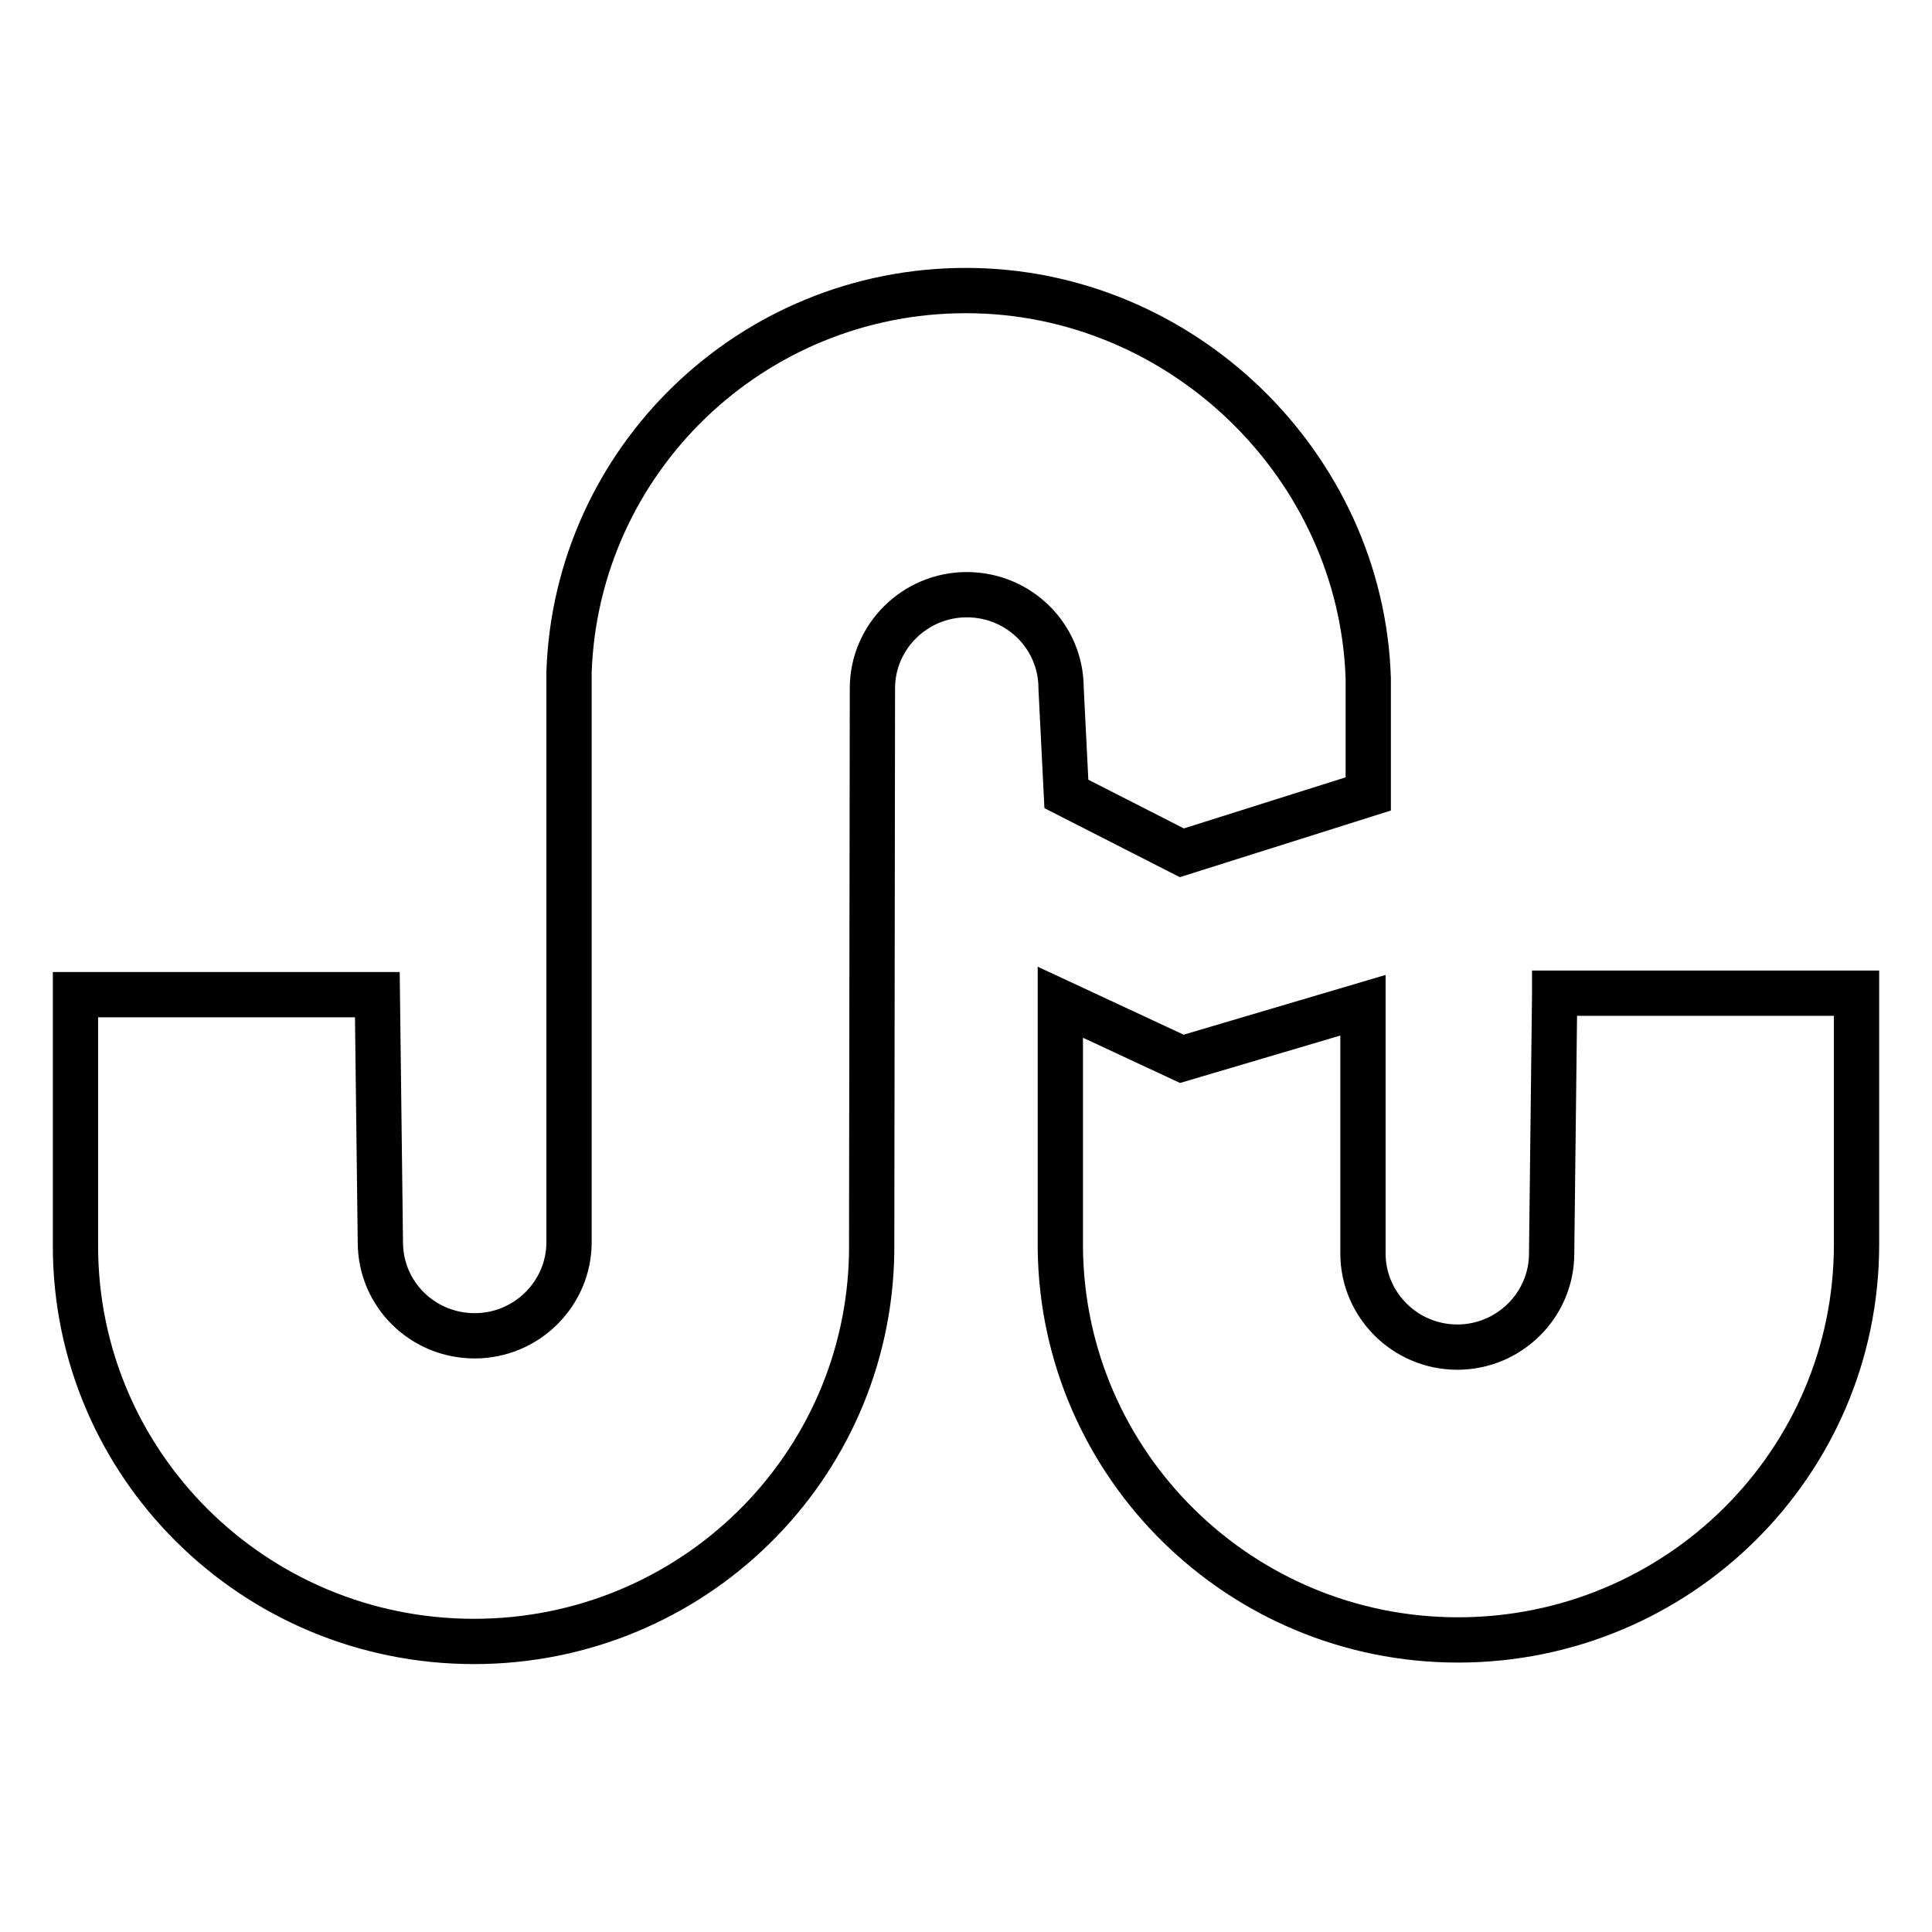
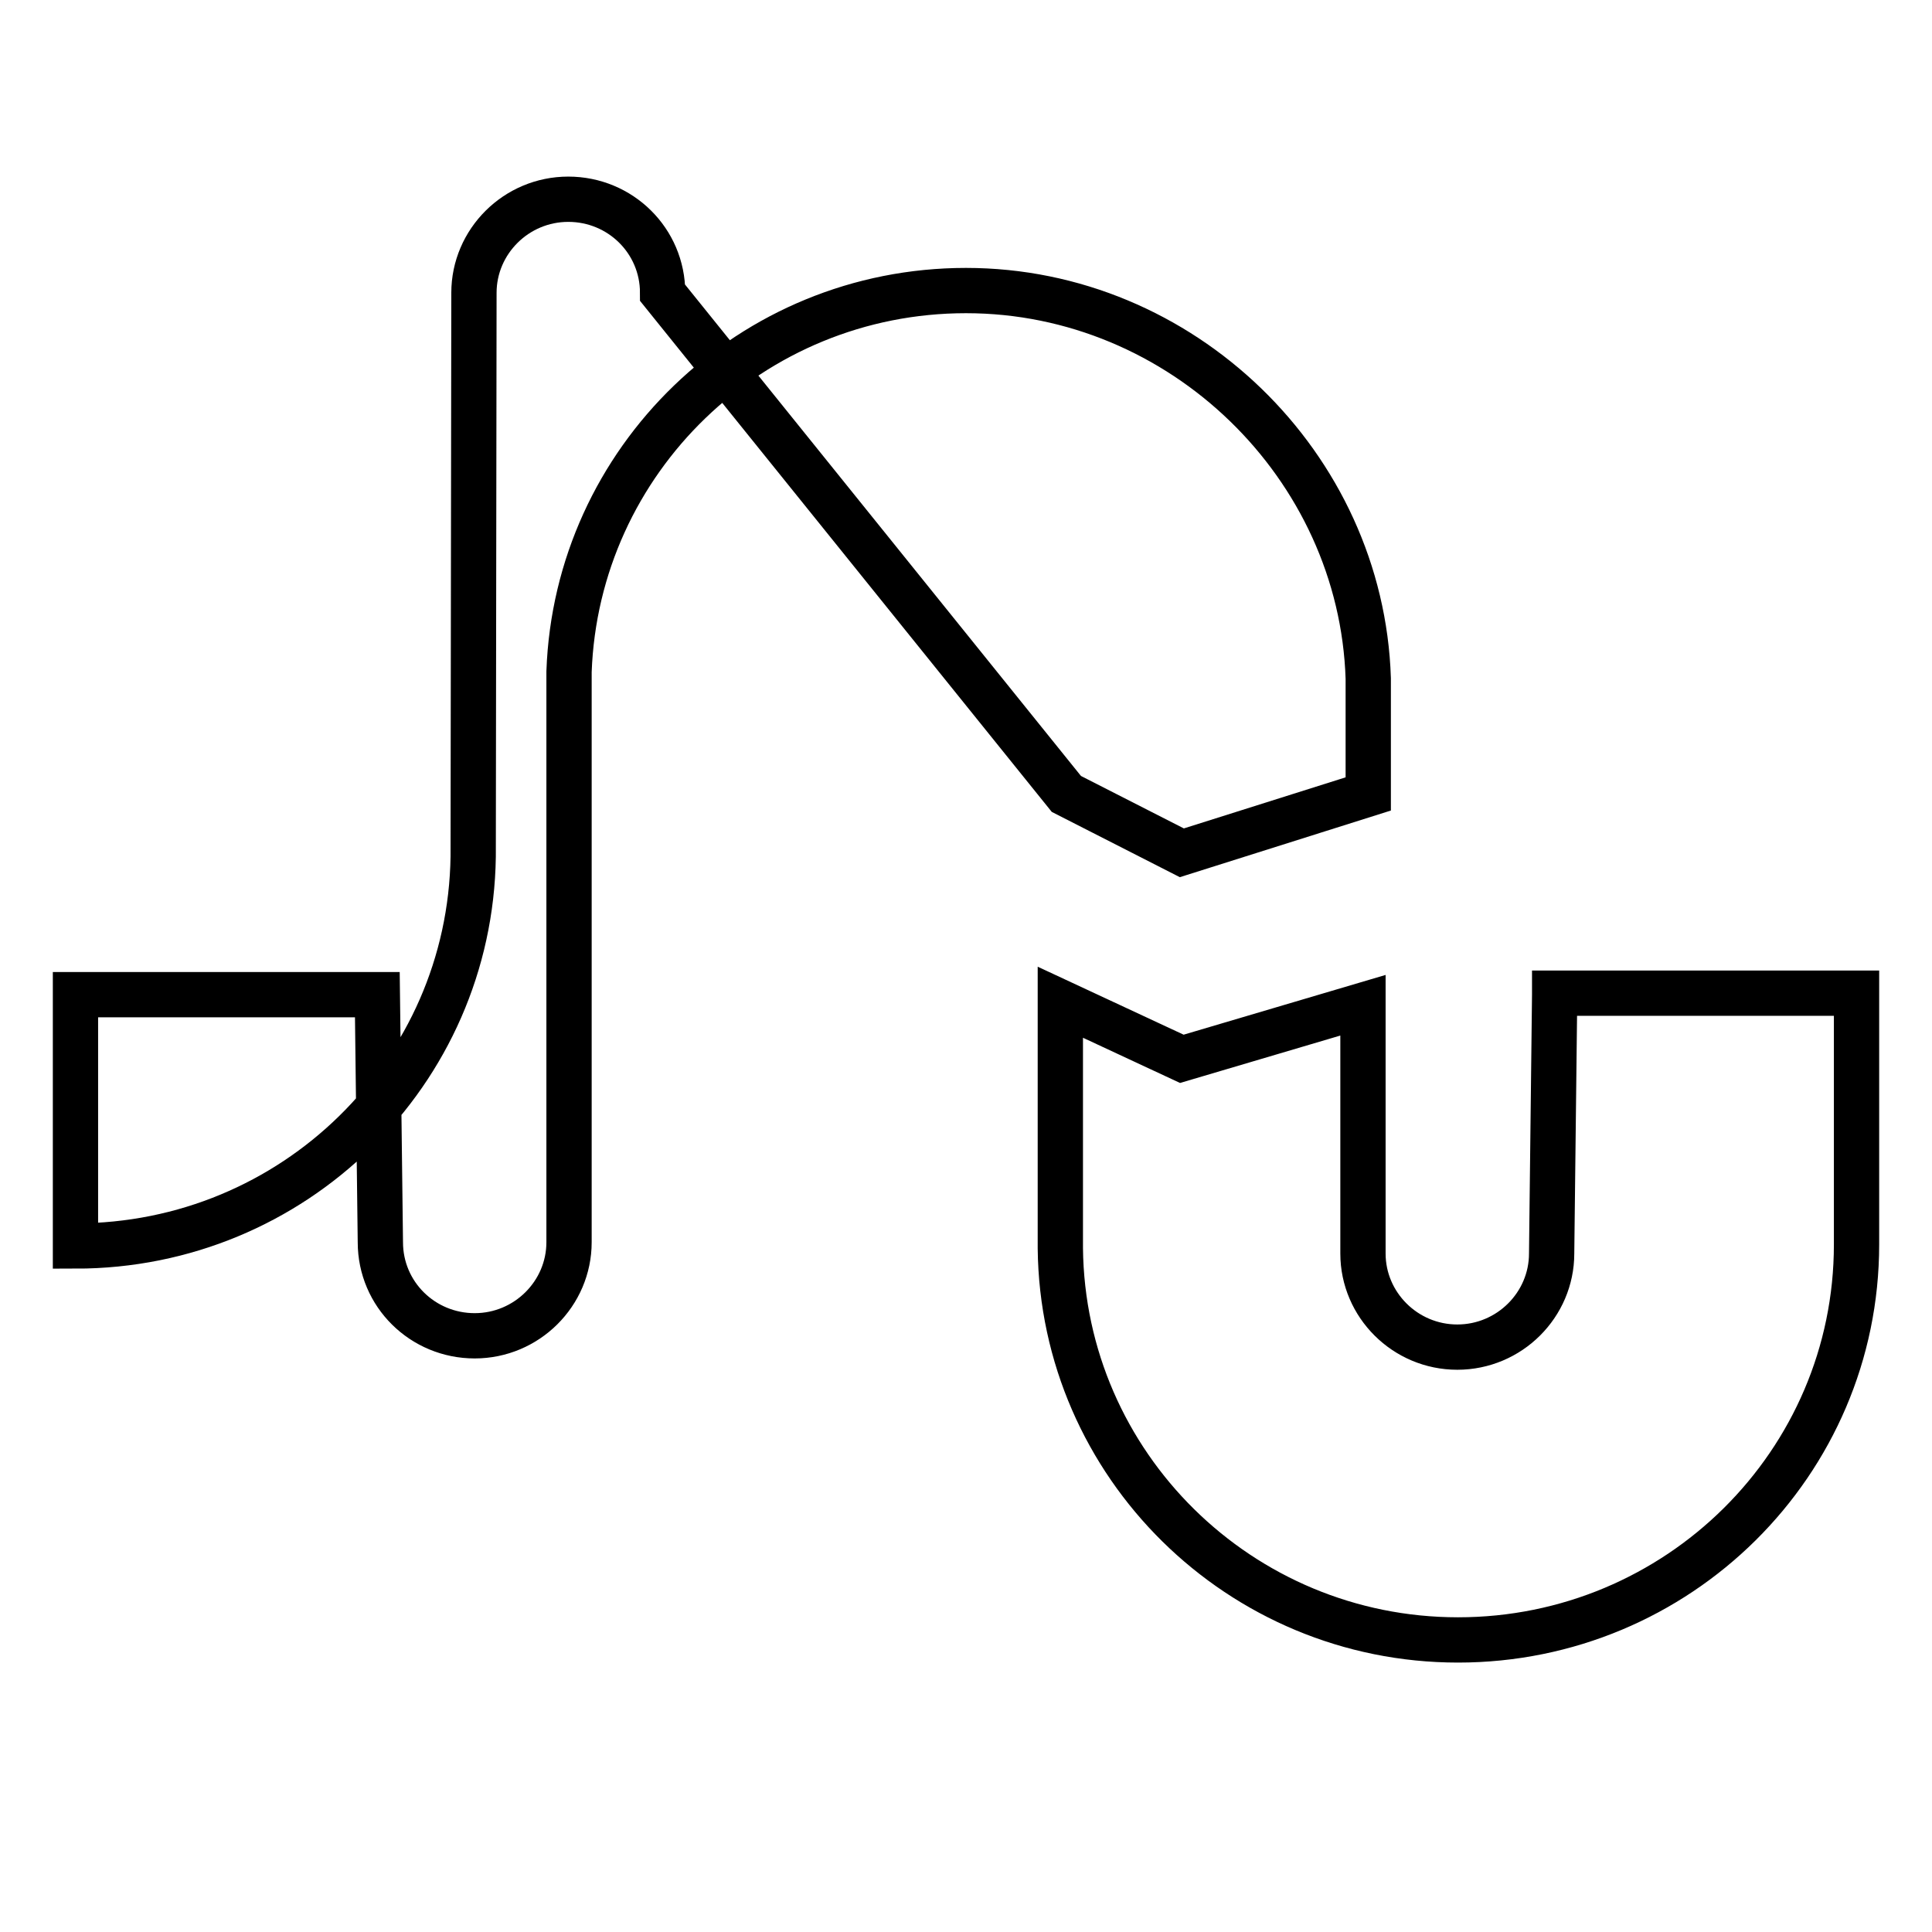
<svg xmlns="http://www.w3.org/2000/svg" version="1.1" x="0px" y="0px" viewBox="0 0 256 256" enable-background="new 0 0 256 256" xml:space="preserve">
  <g>
-     <path stroke-width="6" fill-opacity="0" stroke="#000000" d="M206,131.8l-0.4,34.3c0,6.8-5.6,12.4-12.5,12.4c-6.9,0-12.5-5.6-12.5-12.4v-32.9l-24,7.1l-16.1-7.5v32.6 c0.3,28.7,23.8,51.9,52.7,51.9c29.1,0,52.8-23.4,52.8-52.4v-33.3H206L206,131.8z M141.3,105.2l15.3,7.8l24.7-7.8V89.9 c-0.9-28.2-24.7-51.4-53.3-51.4C99.5,38.5,76.4,61,75.4,89v75.6c0,6.8-5.6,12.4-12.5,12.4c-6.9,0-12.5-5.5-12.5-12.4L50,131.8H10 v33.3c0,28.9,23.6,52.4,52.8,52.4c28.9,0,52.3-23,52.7-51.6l0.1-74.7c0-6.8,5.6-12.4,12.5-12.4c6.9,0,12.5,5.5,12.5,12.4 L141.3,105.2z" />
+     <path stroke-width="6" fill-opacity="0" stroke="#000000" d="M206,131.8l-0.4,34.3c0,6.8-5.6,12.4-12.5,12.4c-6.9,0-12.5-5.6-12.5-12.4v-32.9l-24,7.1l-16.1-7.5v32.6 c0.3,28.7,23.8,51.9,52.7,51.9c29.1,0,52.8-23.4,52.8-52.4v-33.3H206L206,131.8z M141.3,105.2l15.3,7.8l24.7-7.8V89.9 c-0.9-28.2-24.7-51.4-53.3-51.4C99.5,38.5,76.4,61,75.4,89v75.6c0,6.8-5.6,12.4-12.5,12.4c-6.9,0-12.5-5.5-12.5-12.4L50,131.8H10 v33.3c28.9,0,52.3-23,52.7-51.6l0.1-74.7c0-6.8,5.6-12.4,12.5-12.4c6.9,0,12.5,5.5,12.5,12.4 L141.3,105.2z" />
  </g>
</svg>